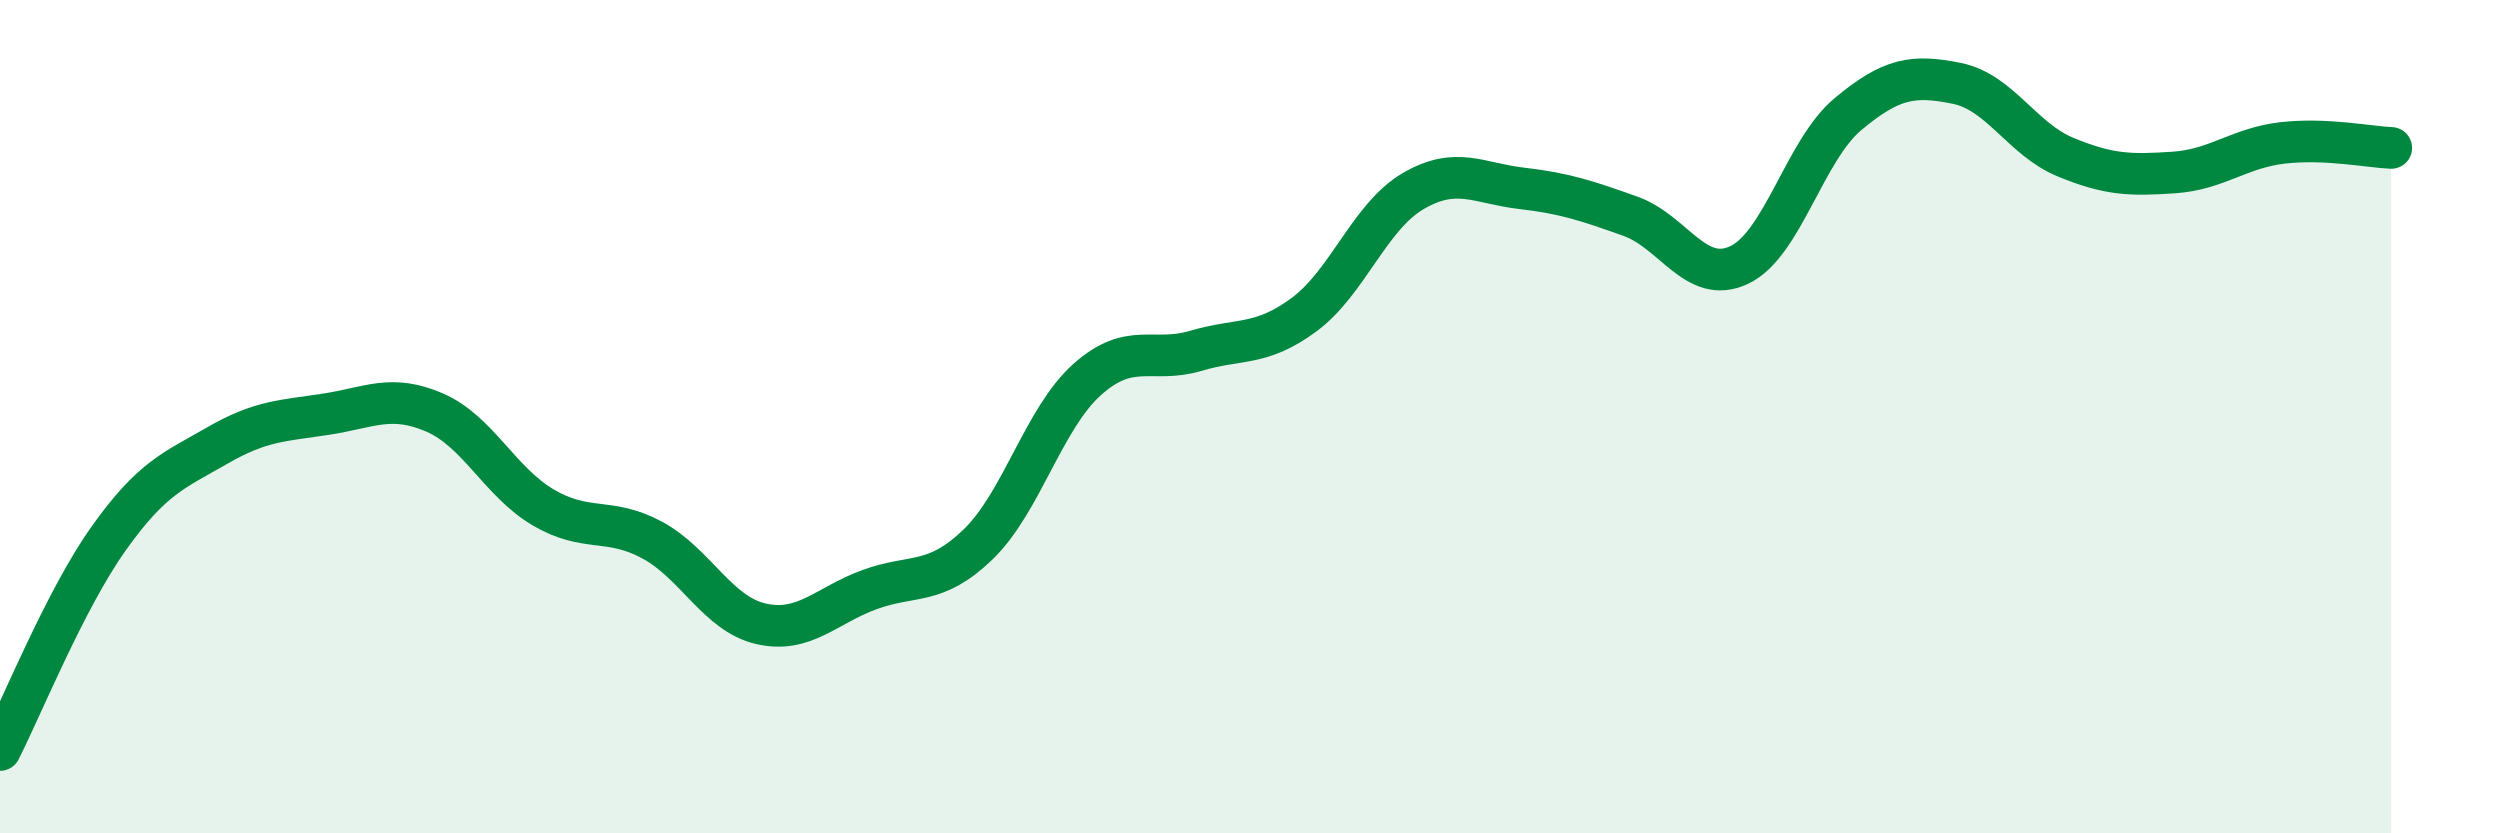
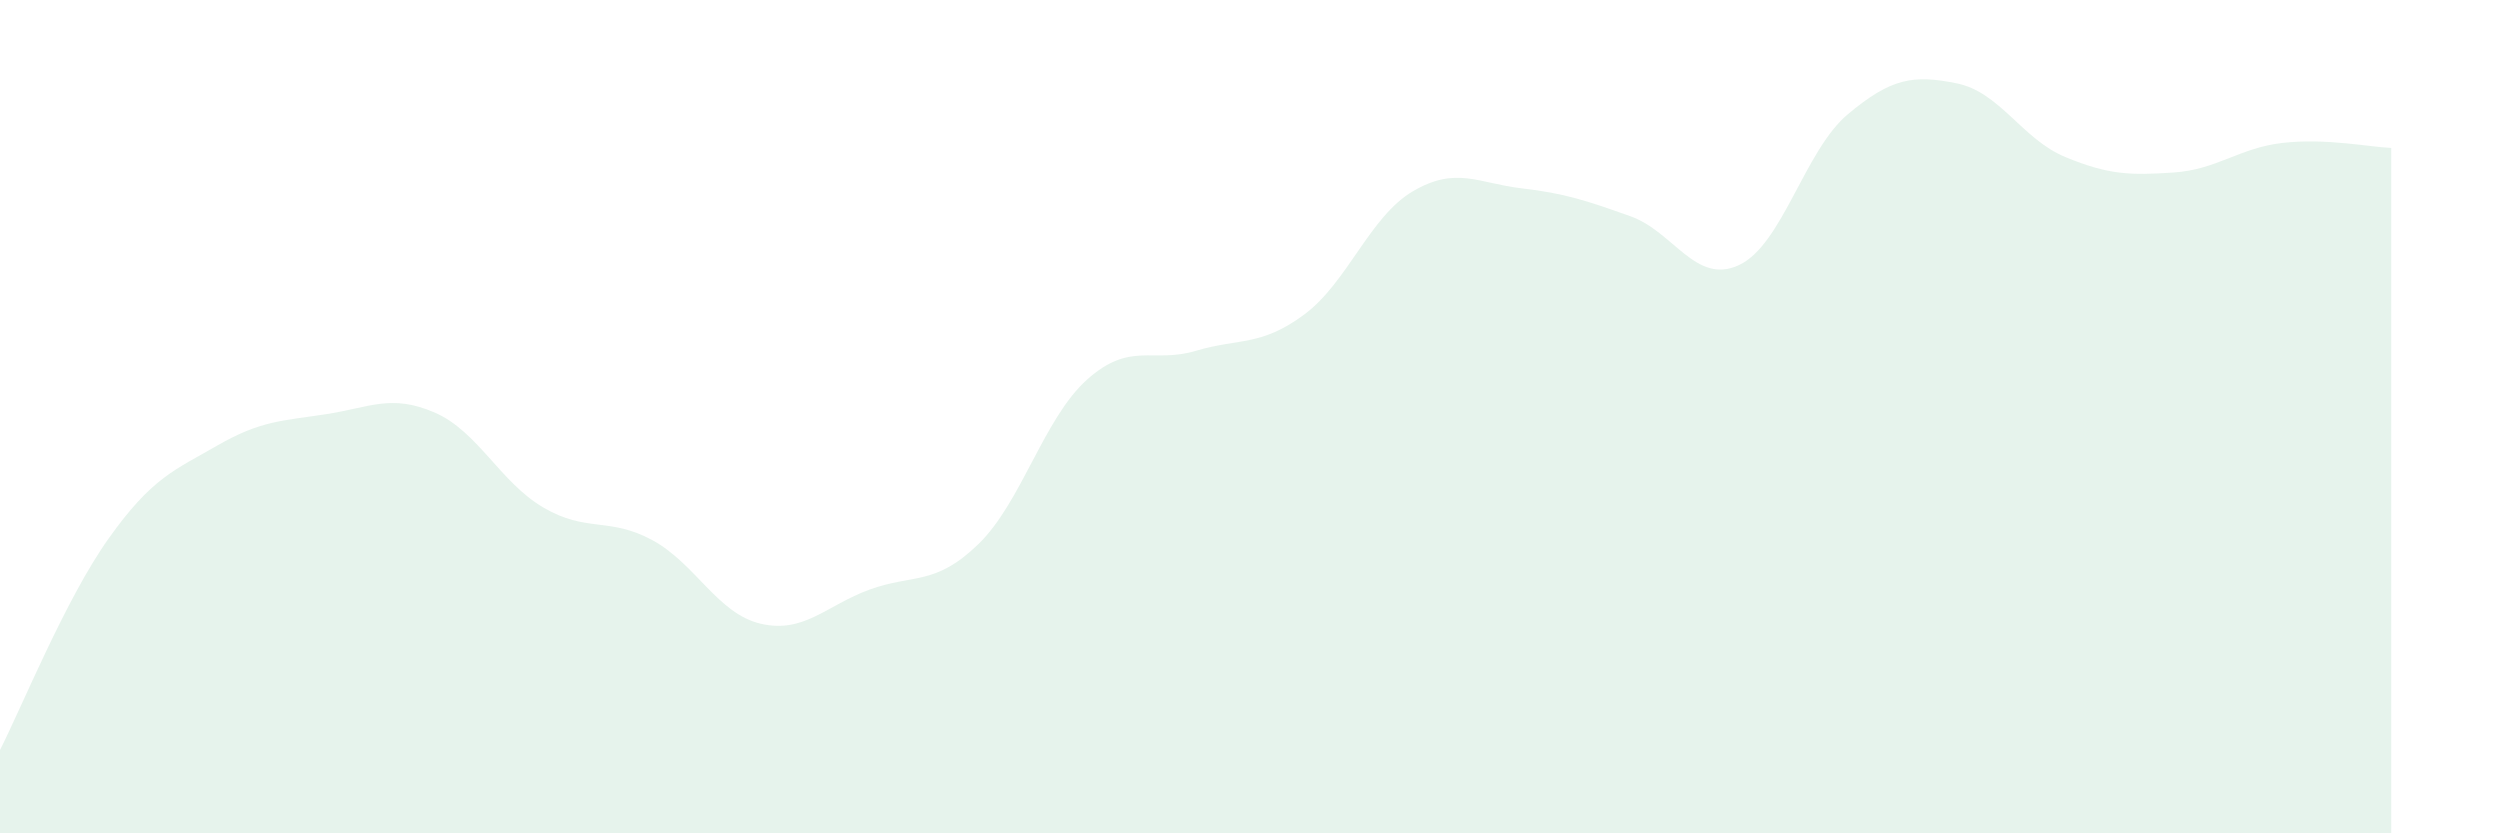
<svg xmlns="http://www.w3.org/2000/svg" width="60" height="20" viewBox="0 0 60 20">
  <path d="M 0,18 C 0.52,16.98 1.57,14.38 2.61,12.92 C 3.65,11.46 4.18,11.29 5.22,10.69 C 6.26,10.09 6.79,10.1 7.83,9.94 C 8.87,9.78 9.39,9.45 10.43,9.9 C 11.47,10.35 12,11.57 13.04,12.18 C 14.08,12.79 14.61,12.4 15.65,12.96 C 16.69,13.52 17.22,14.73 18.26,14.97 C 19.3,15.21 19.83,14.53 20.87,14.15 C 21.91,13.77 22.44,14.07 23.48,13.06 C 24.52,12.05 25.05,10.04 26.09,9.11 C 27.13,8.18 27.66,8.73 28.7,8.42 C 29.74,8.11 30.26,8.32 31.3,7.55 C 32.34,6.78 32.87,5.2 33.91,4.59 C 34.95,3.98 35.48,4.4 36.52,4.52 C 37.56,4.64 38.09,4.82 39.13,5.19 C 40.17,5.56 40.7,6.85 41.74,6.36 C 42.78,5.87 43.31,3.61 44.35,2.74 C 45.39,1.87 45.92,1.79 46.96,2 C 48,2.21 48.53,3.34 49.57,3.77 C 50.61,4.2 51.13,4.21 52.17,4.14 C 53.21,4.07 53.74,3.55 54.78,3.43 C 55.82,3.31 56.87,3.53 57.39,3.55L57.39 20L0 20Z" fill="#008740" opacity="0.1" stroke-linecap="round" stroke-linejoin="round" />
-   <path d="M 0,18 C 0.52,16.98 1.57,14.38 2.61,12.92 C 3.65,11.46 4.18,11.29 5.22,10.69 C 6.26,10.09 6.79,10.1 7.83,9.94 C 8.87,9.78 9.39,9.45 10.43,9.9 C 11.47,10.35 12,11.57 13.04,12.18 C 14.08,12.79 14.61,12.4 15.65,12.96 C 16.69,13.52 17.22,14.73 18.26,14.97 C 19.3,15.21 19.83,14.53 20.87,14.15 C 21.91,13.77 22.44,14.07 23.48,13.06 C 24.52,12.05 25.05,10.04 26.09,9.11 C 27.13,8.18 27.66,8.73 28.7,8.42 C 29.74,8.11 30.26,8.32 31.3,7.55 C 32.34,6.78 32.87,5.2 33.91,4.59 C 34.95,3.98 35.48,4.4 36.52,4.52 C 37.56,4.64 38.09,4.82 39.13,5.19 C 40.17,5.56 40.7,6.85 41.74,6.36 C 42.78,5.87 43.31,3.61 44.35,2.74 C 45.39,1.87 45.92,1.79 46.96,2 C 48,2.21 48.53,3.34 49.57,3.77 C 50.61,4.2 51.13,4.21 52.17,4.14 C 53.21,4.07 53.74,3.55 54.78,3.43 C 55.82,3.31 56.87,3.53 57.39,3.55" stroke="#008740" stroke-width="1" fill="none" stroke-linecap="round" stroke-linejoin="round" />
</svg>